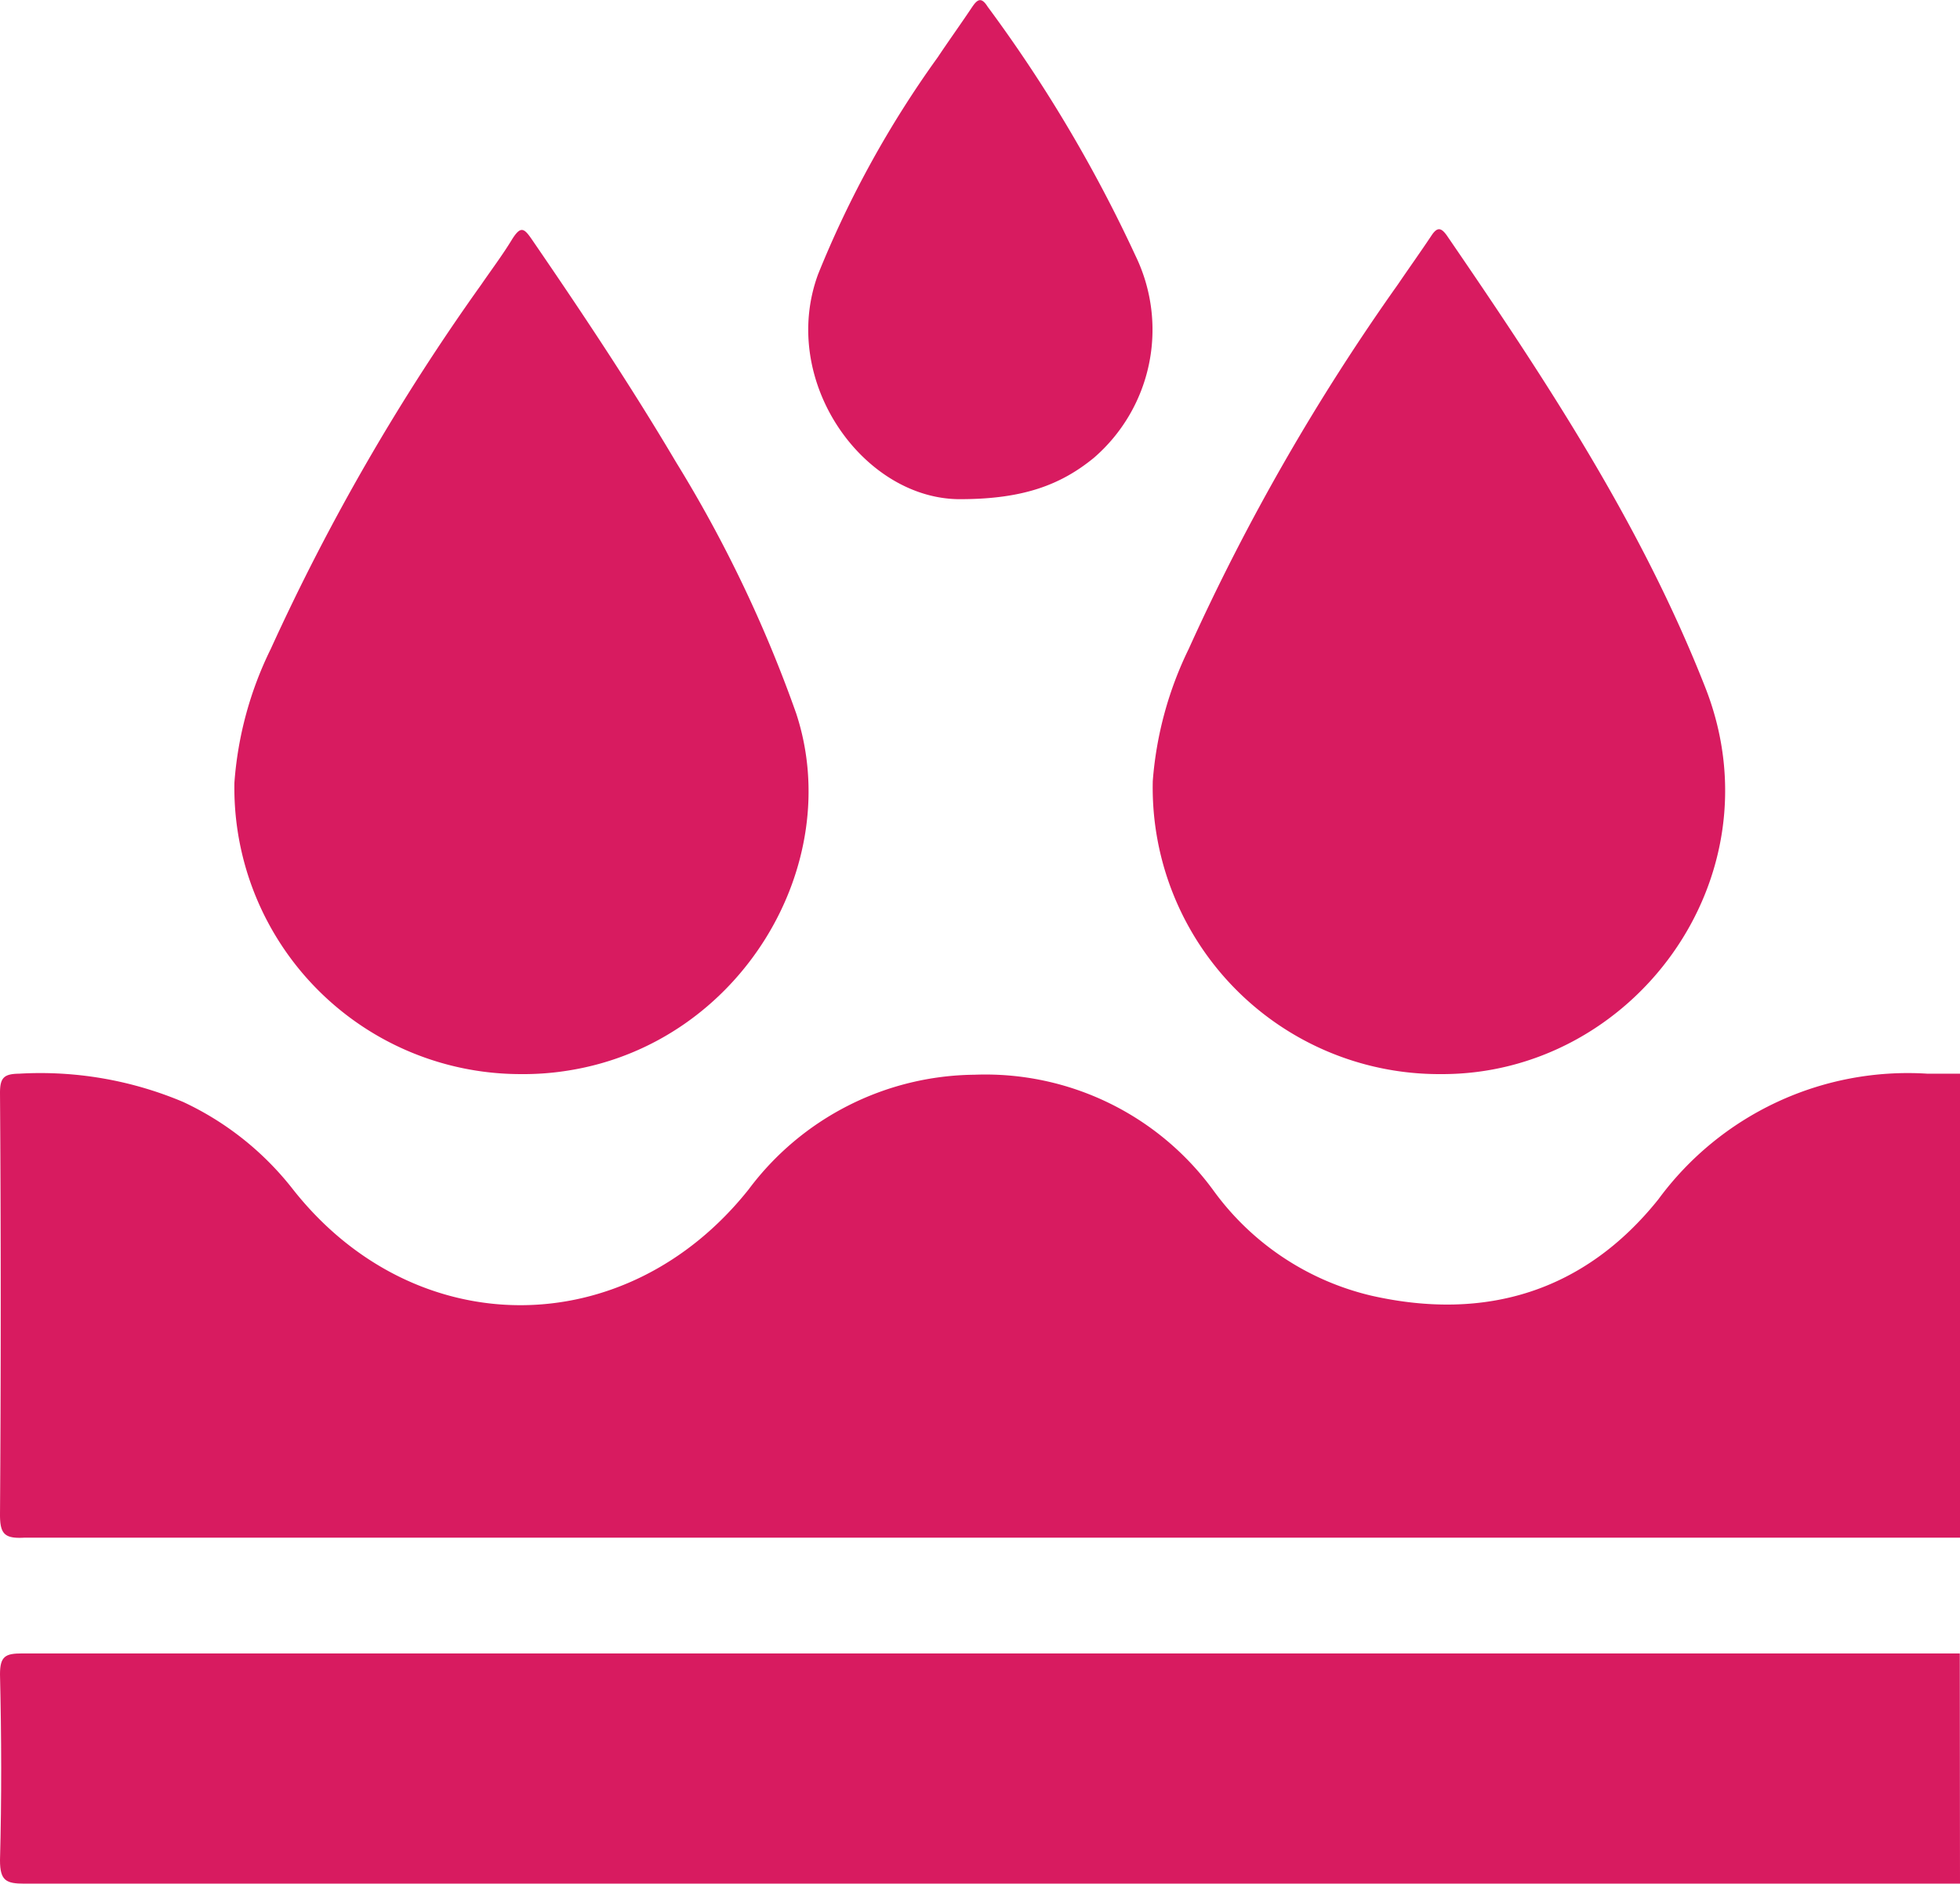
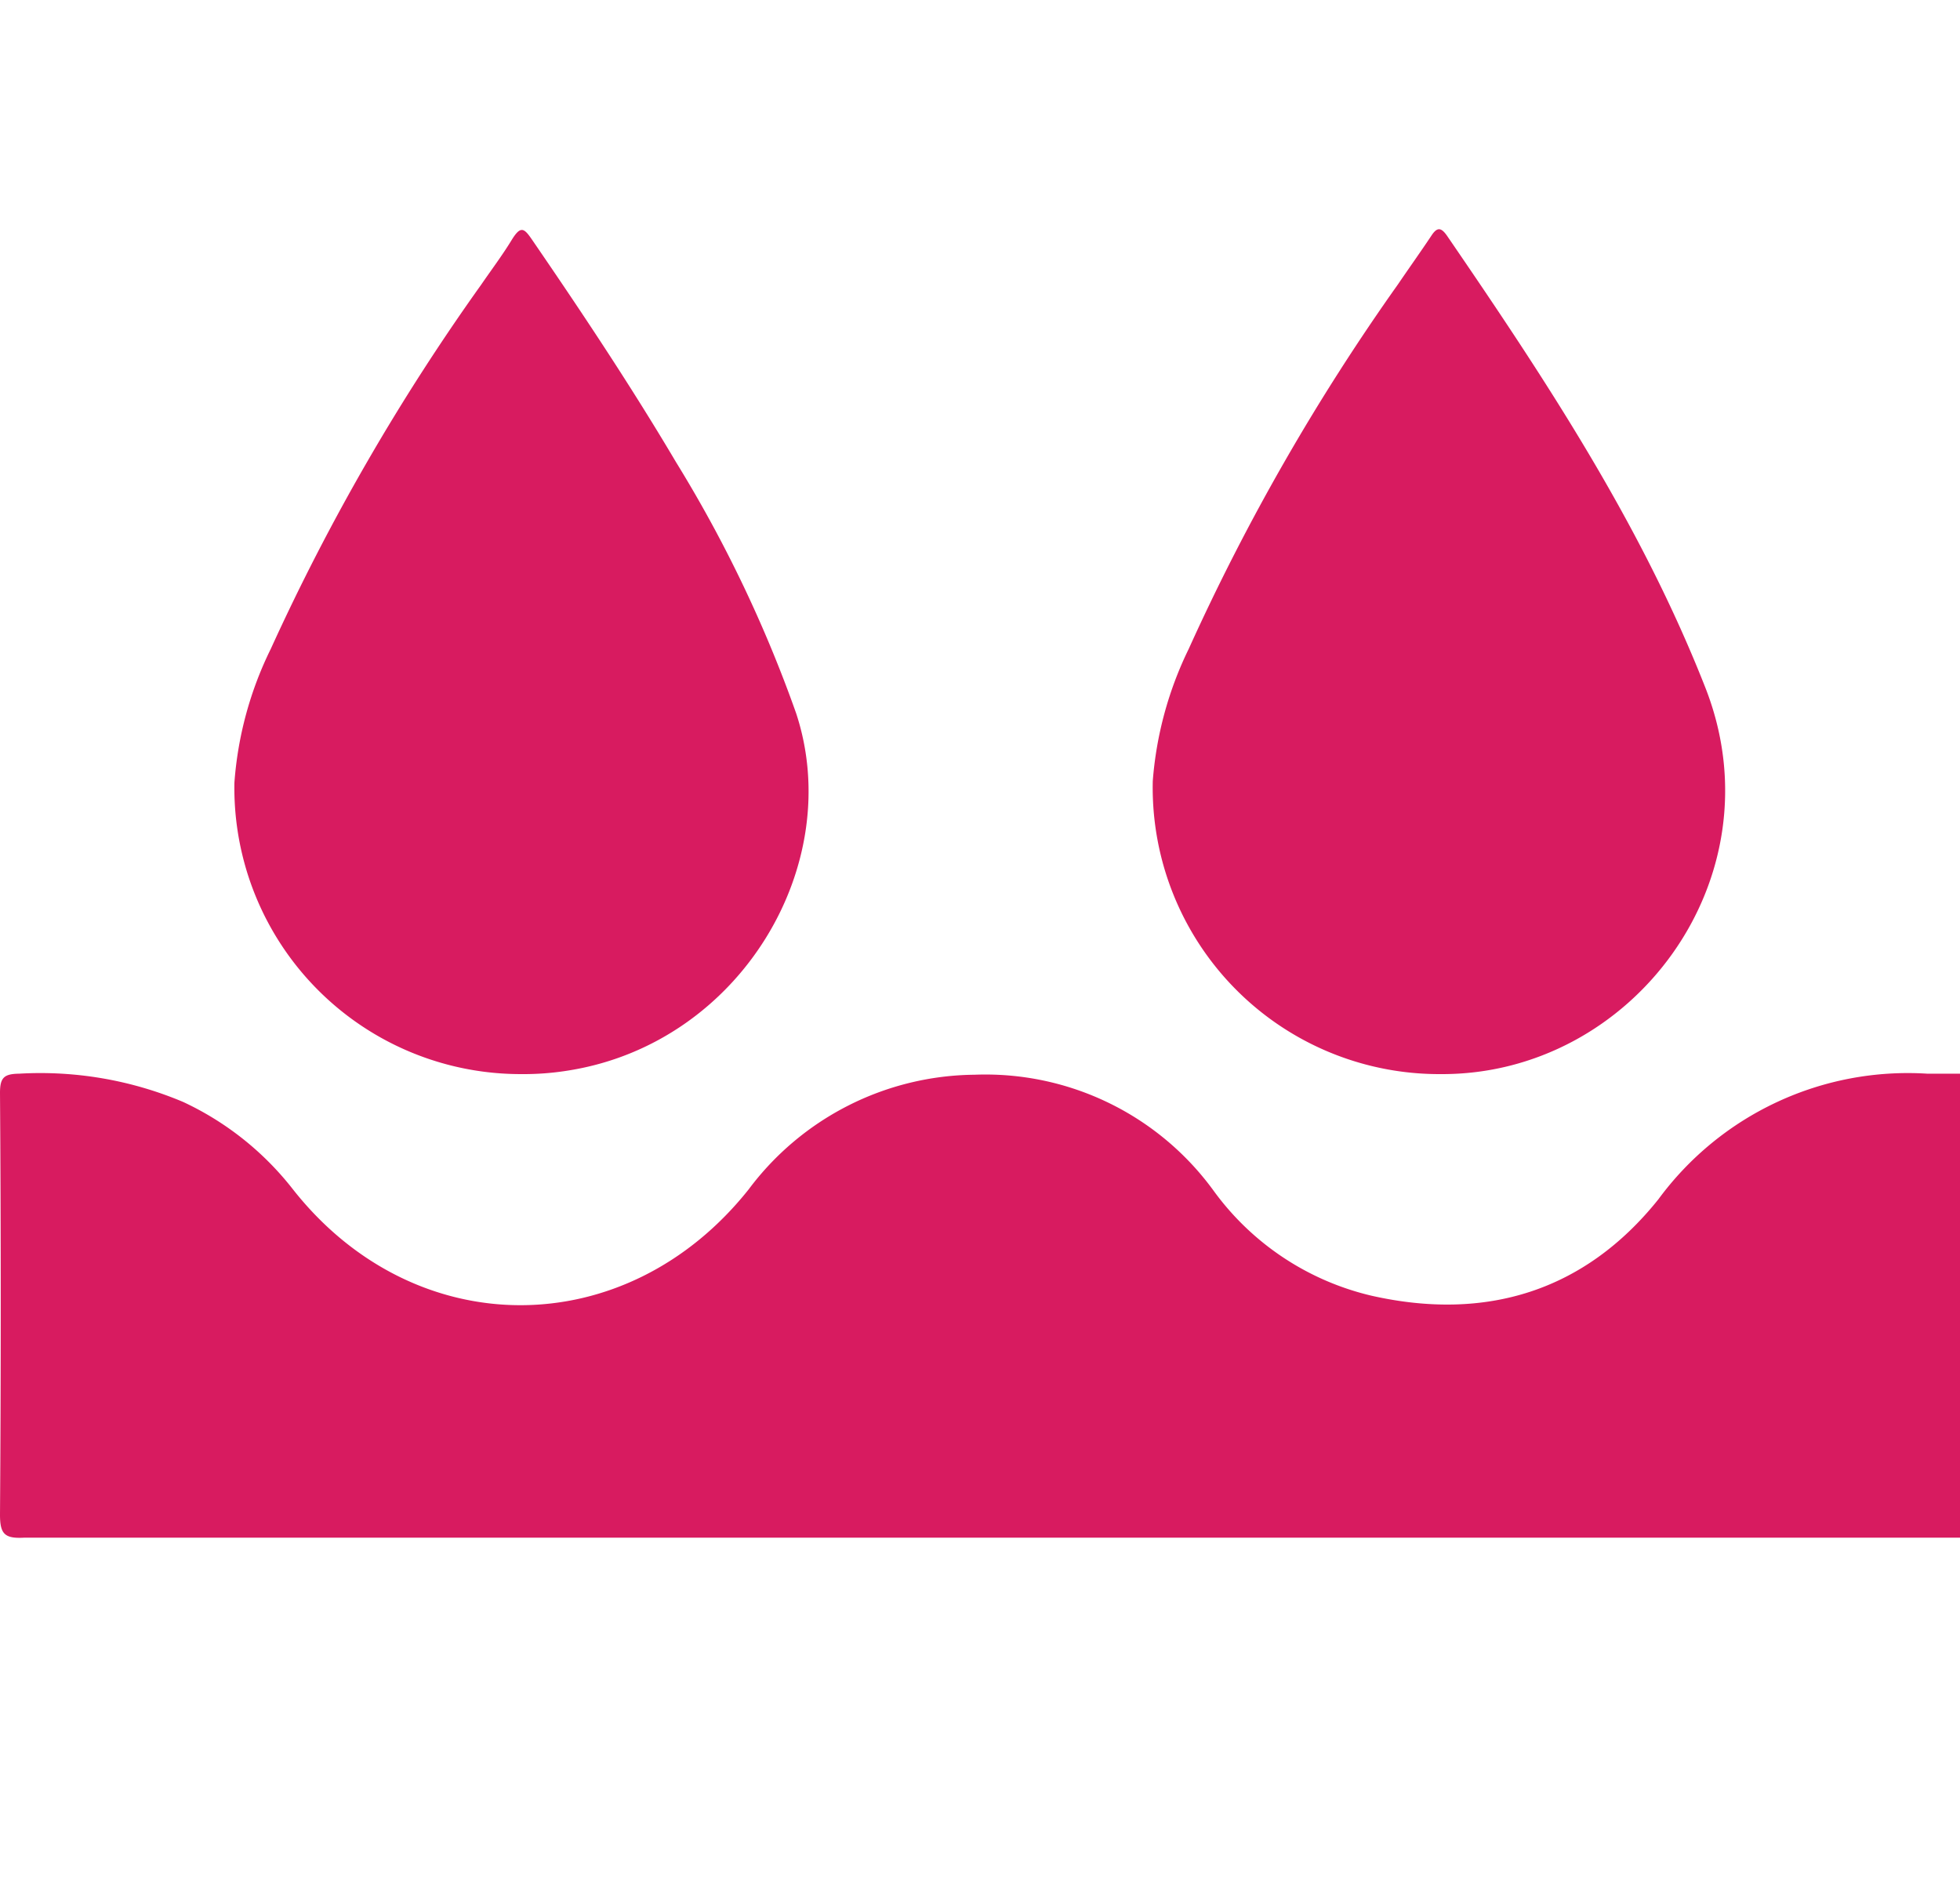
<svg xmlns="http://www.w3.org/2000/svg" viewBox="0 0 93.65 90">
  <defs>
    <style>.cls-1{fill:#d81b60;}</style>
  </defs>
  <title>icon-application-1</title>
  <g id="Layer_2" data-name="Layer 2">
    <g id="Layer_1-2" data-name="Layer 1">
      <path class="cls-1" d="M93.65,73.47l-.92,0q-45.79,0-91.59,0C.21,73.52,0,73.28,0,72.37Q.07,62.29,0,52.22c0-.72.18-.91.91-.92a17.55,17.55,0,0,1,7.84,1.35A14.33,14.33,0,0,1,14,56.83c5.81,7.37,15.9,7.38,21.77,0a13.63,13.63,0,0,1,10.79-5.48A13.48,13.48,0,0,1,58,56.91a13,13,0,0,0,7.54,5C71,63.14,75.72,61.7,79.24,57.3a14.79,14.79,0,0,1,12.85-6c.52,0,1,0,1.56,0Z" />
-       <path class="cls-1" d="M93.65,90l-.92,0Q47,90,1.17,90C.29,90,0,89.86,0,88.88.08,85.92.07,83,0,80c0-.87.26-1,1.06-1q45.71,0,91.39,0l1.19,0Z" />
      <path class="cls-1" d="M24.89,51.32A13.68,13.68,0,0,1,11.2,37.4,17.29,17.29,0,0,1,12.94,31,104.51,104.51,0,0,1,23,13.59c.48-.7,1-1.39,1.44-2.11s.6-.59,1,0c2.38,3.47,4.73,7,6.86,10.6a62.76,62.76,0,0,1,5.74,12c2.38,7.21-2.63,15.73-10.83,17.06A13.4,13.4,0,0,1,24.89,51.32Z" />
      <path class="cls-1" d="M68.82,51.32a13.69,13.69,0,0,1-13.74-14A17.39,17.39,0,0,1,56.8,31a104.6,104.6,0,0,1,10-17.42c.53-.78,1.08-1.55,1.6-2.33.27-.41.46-.38.73,0,4.72,6.89,9.32,13.84,12.39,21.7C85,42,78,51.38,68.82,51.32Z" />
-       <path class="cls-1" d="M45.94,23.85c-4.65.06-8.74-5.62-6.85-10.75A49.2,49.2,0,0,1,44.81,2.73c.54-.81,1.11-1.6,1.65-2.41.24-.35.43-.48.73,0a68,68,0,0,1,7.07,11.91,8.09,8.09,0,0,1-2,9.65C50.68,23.17,48.89,23.84,45.94,23.85Z" />
    </g>
  </g>
</svg>